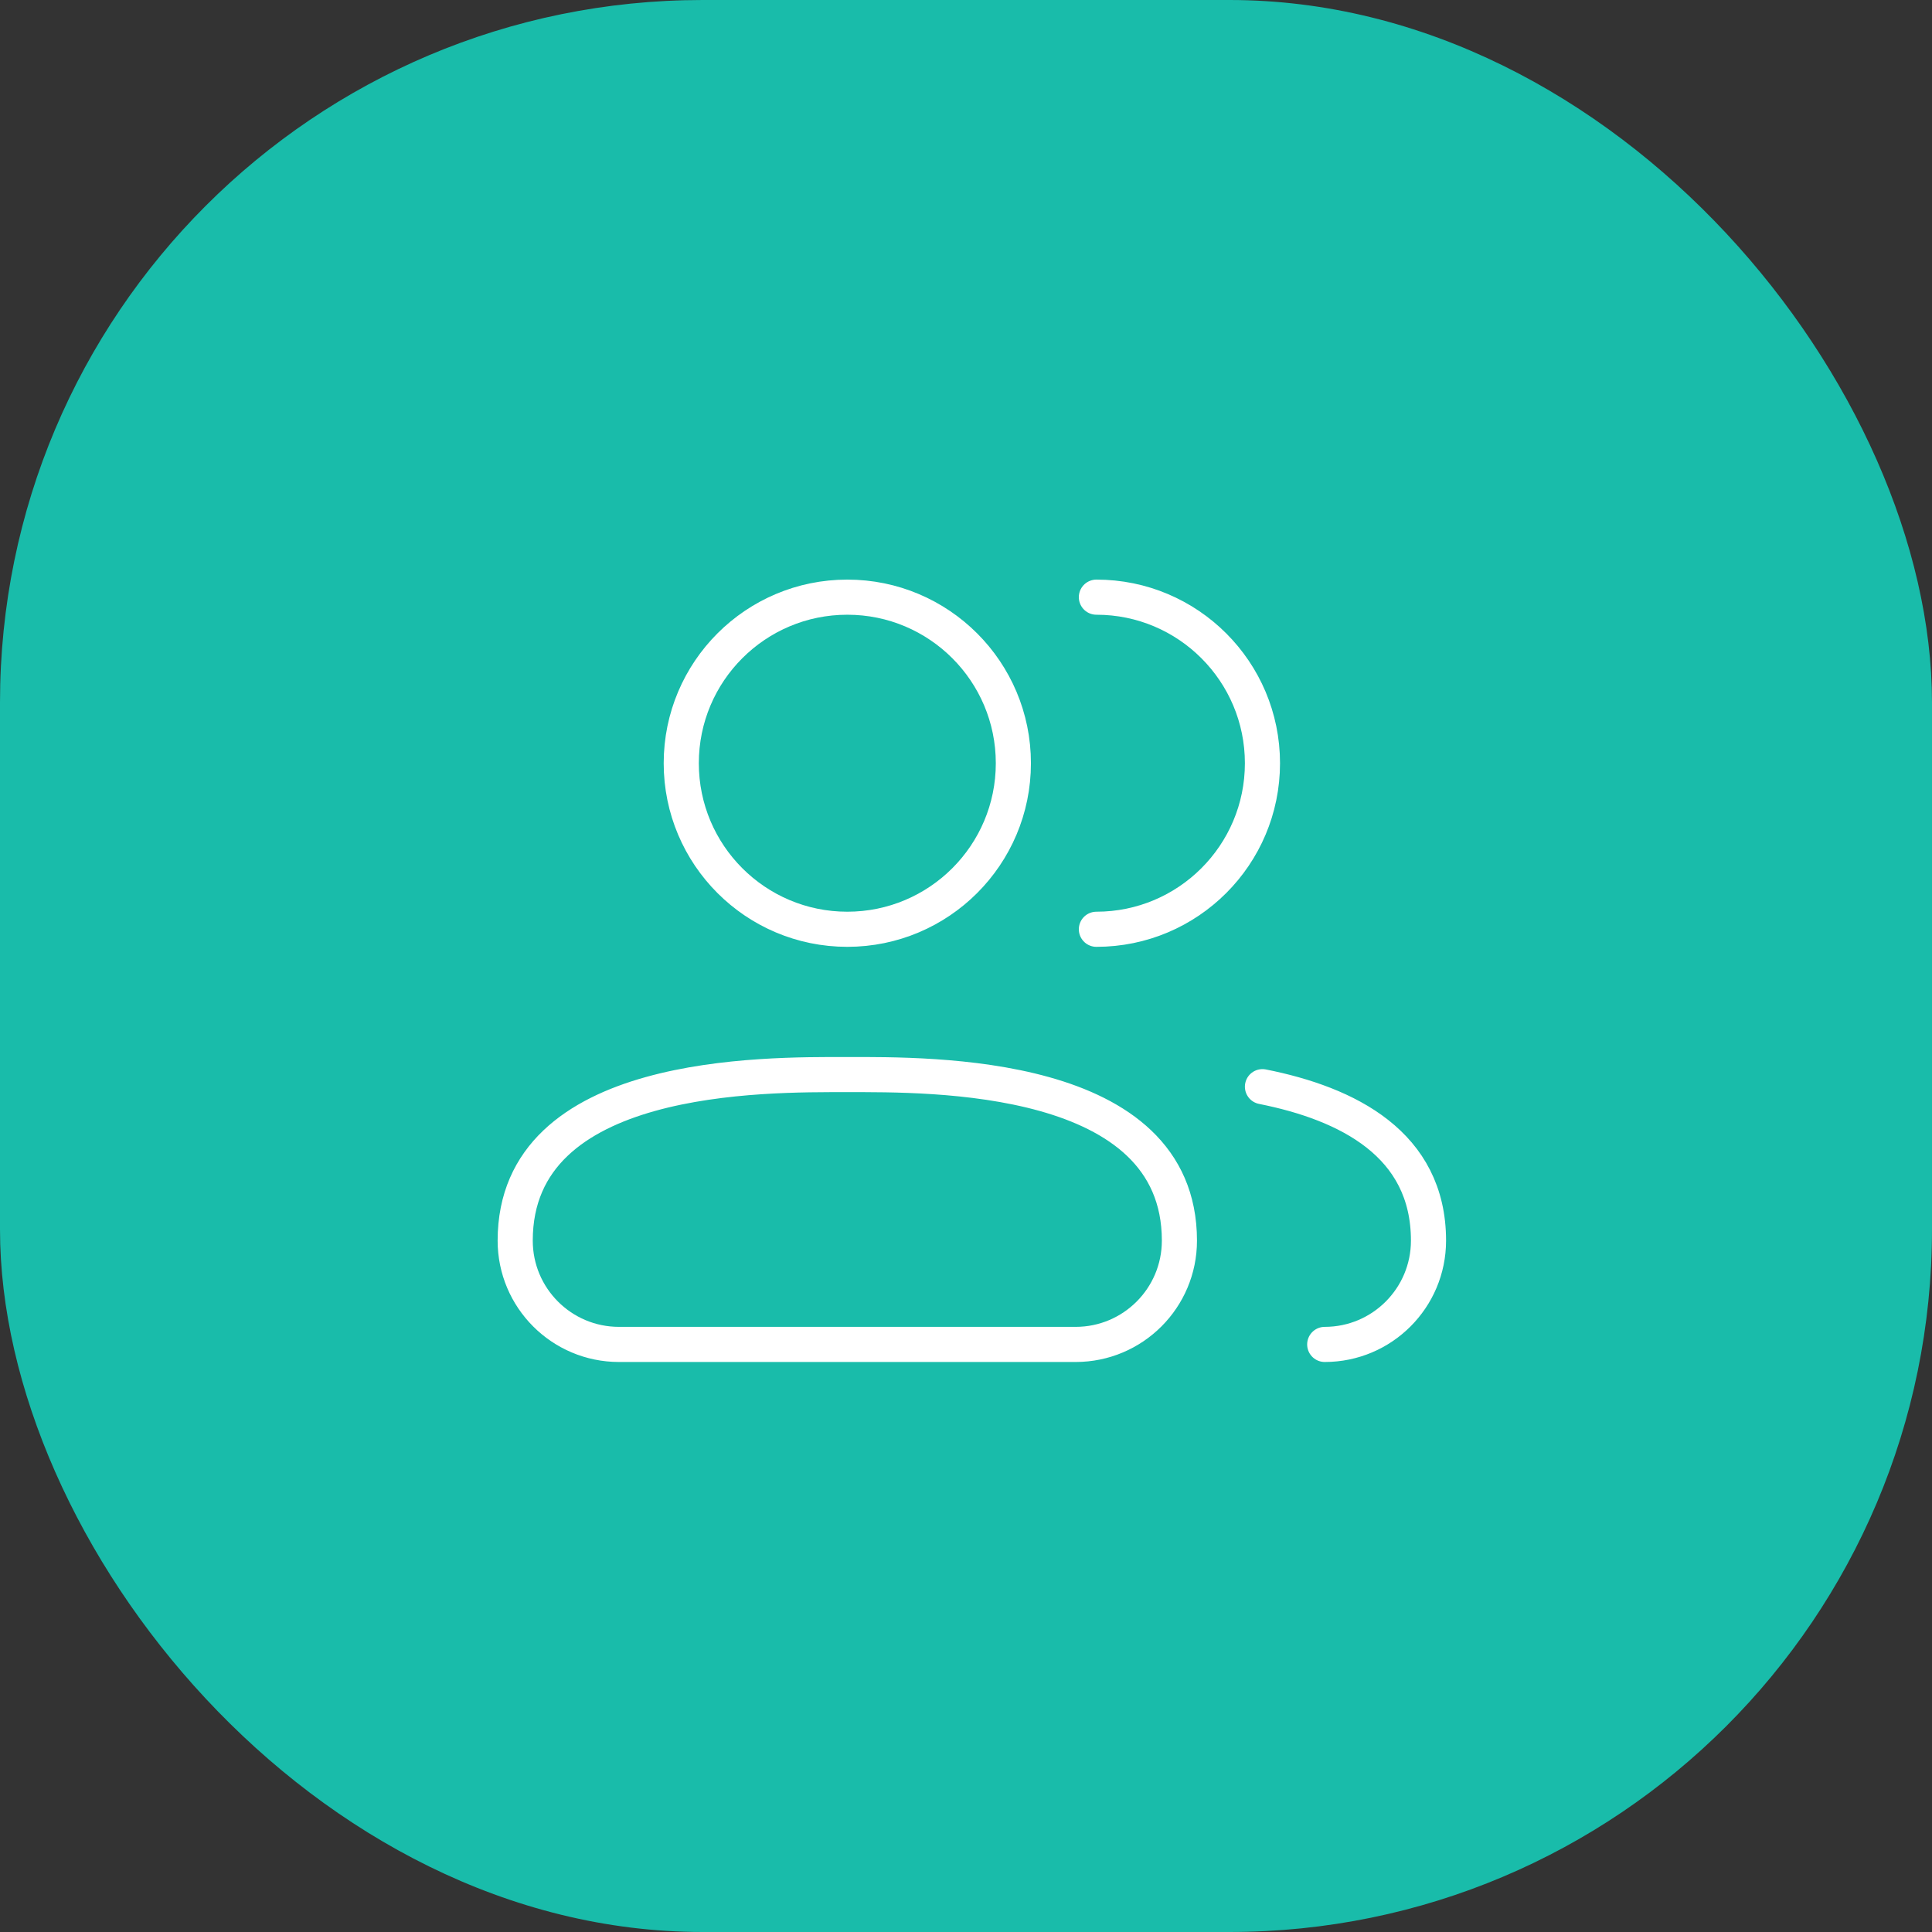
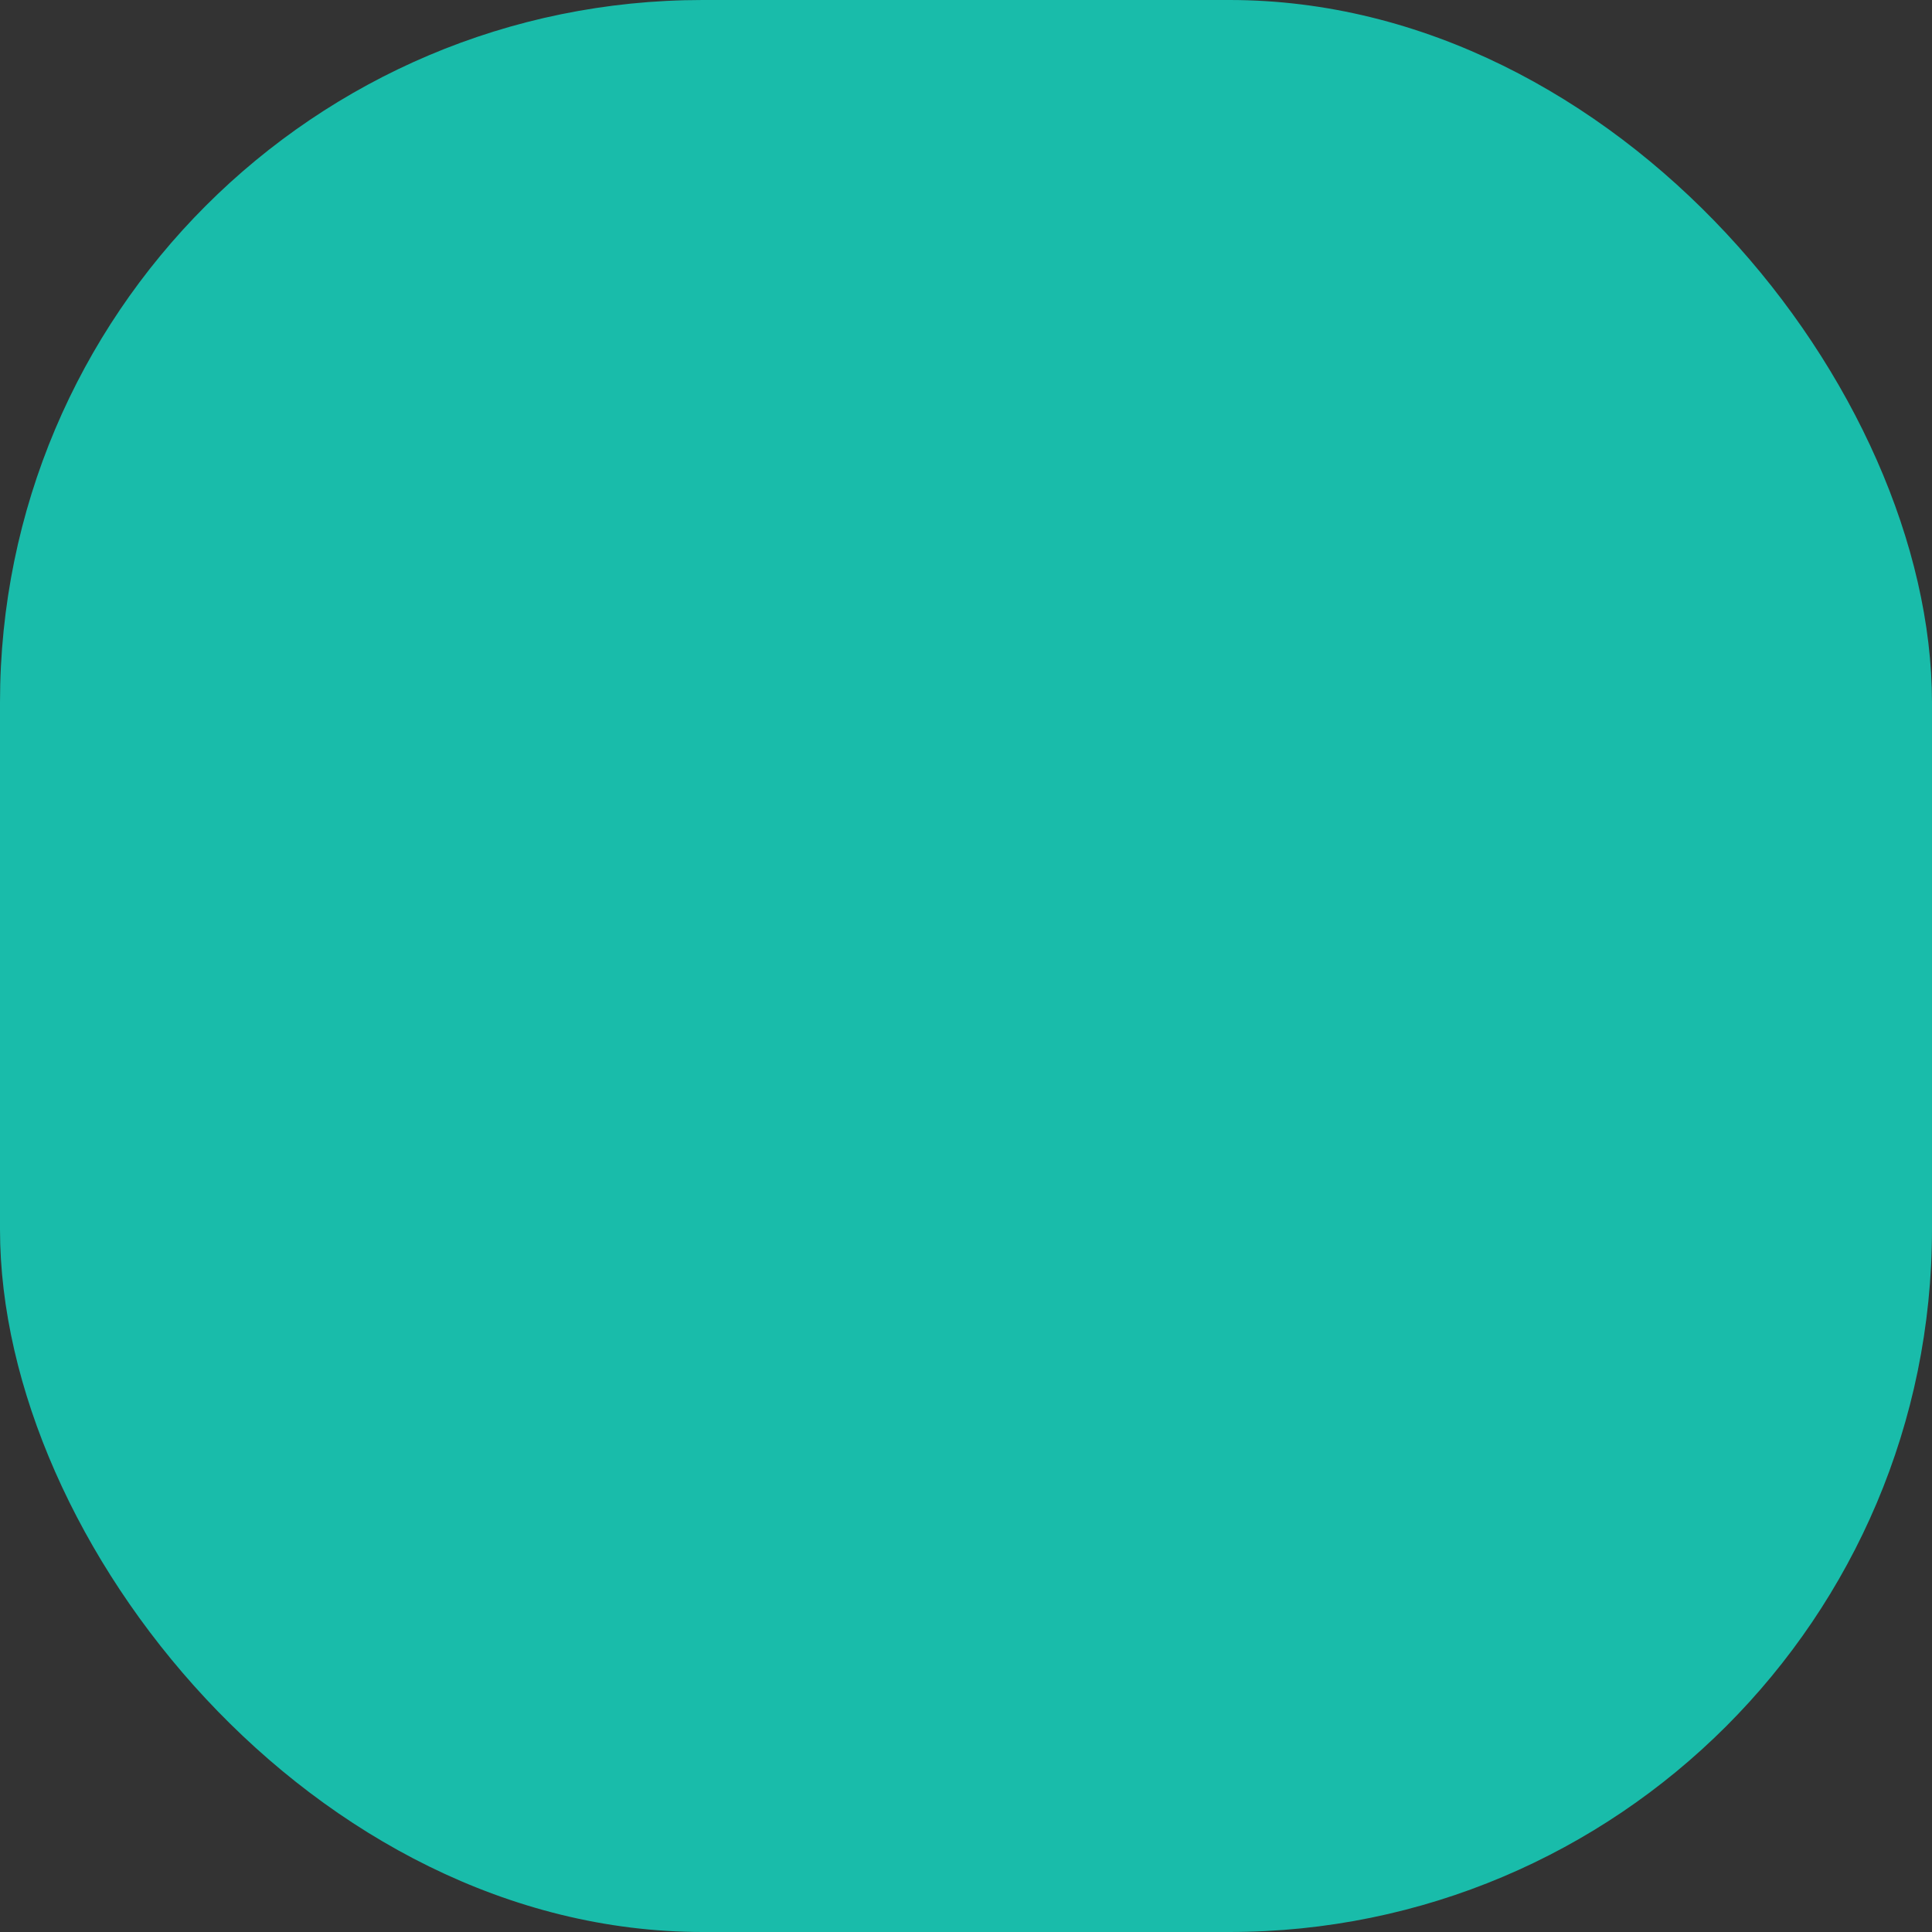
<svg xmlns="http://www.w3.org/2000/svg" width="110" height="110" viewBox="0 0 110 110" fill="none">
  <rect x="0" y="0" width="110" height="110" fill="#333333" stroke="none" />
  <rect width="110" height="110" rx="40" fill="#19BCAA" />
-   <path d="M75.424 76.546C78.687 76.546 81.333 73.9 81.333 70.636C81.333 65.135 76.72 62.834 71.879 61.871M62.424 52.909C67.645 52.909 71.879 48.676 71.879 43.455C71.879 38.233 67.645 34 62.424 34M35.242 76.546H61.242C64.506 76.546 67.151 73.9 67.151 70.637C67.151 60.991 52.969 61.182 48.242 61.182C43.515 61.182 29.333 60.991 29.333 70.637C29.333 73.9 31.979 76.546 35.242 76.546ZM57.697 43.455C57.697 48.676 53.464 52.909 48.242 52.909C43.02 52.909 38.788 48.676 38.788 43.455C38.788 38.233 43.02 34 48.242 34C53.464 34 57.697 38.233 57.697 43.455Z" stroke="white" stroke-width="2" stroke-linecap="round" stroke-linejoin="round" />
</svg>